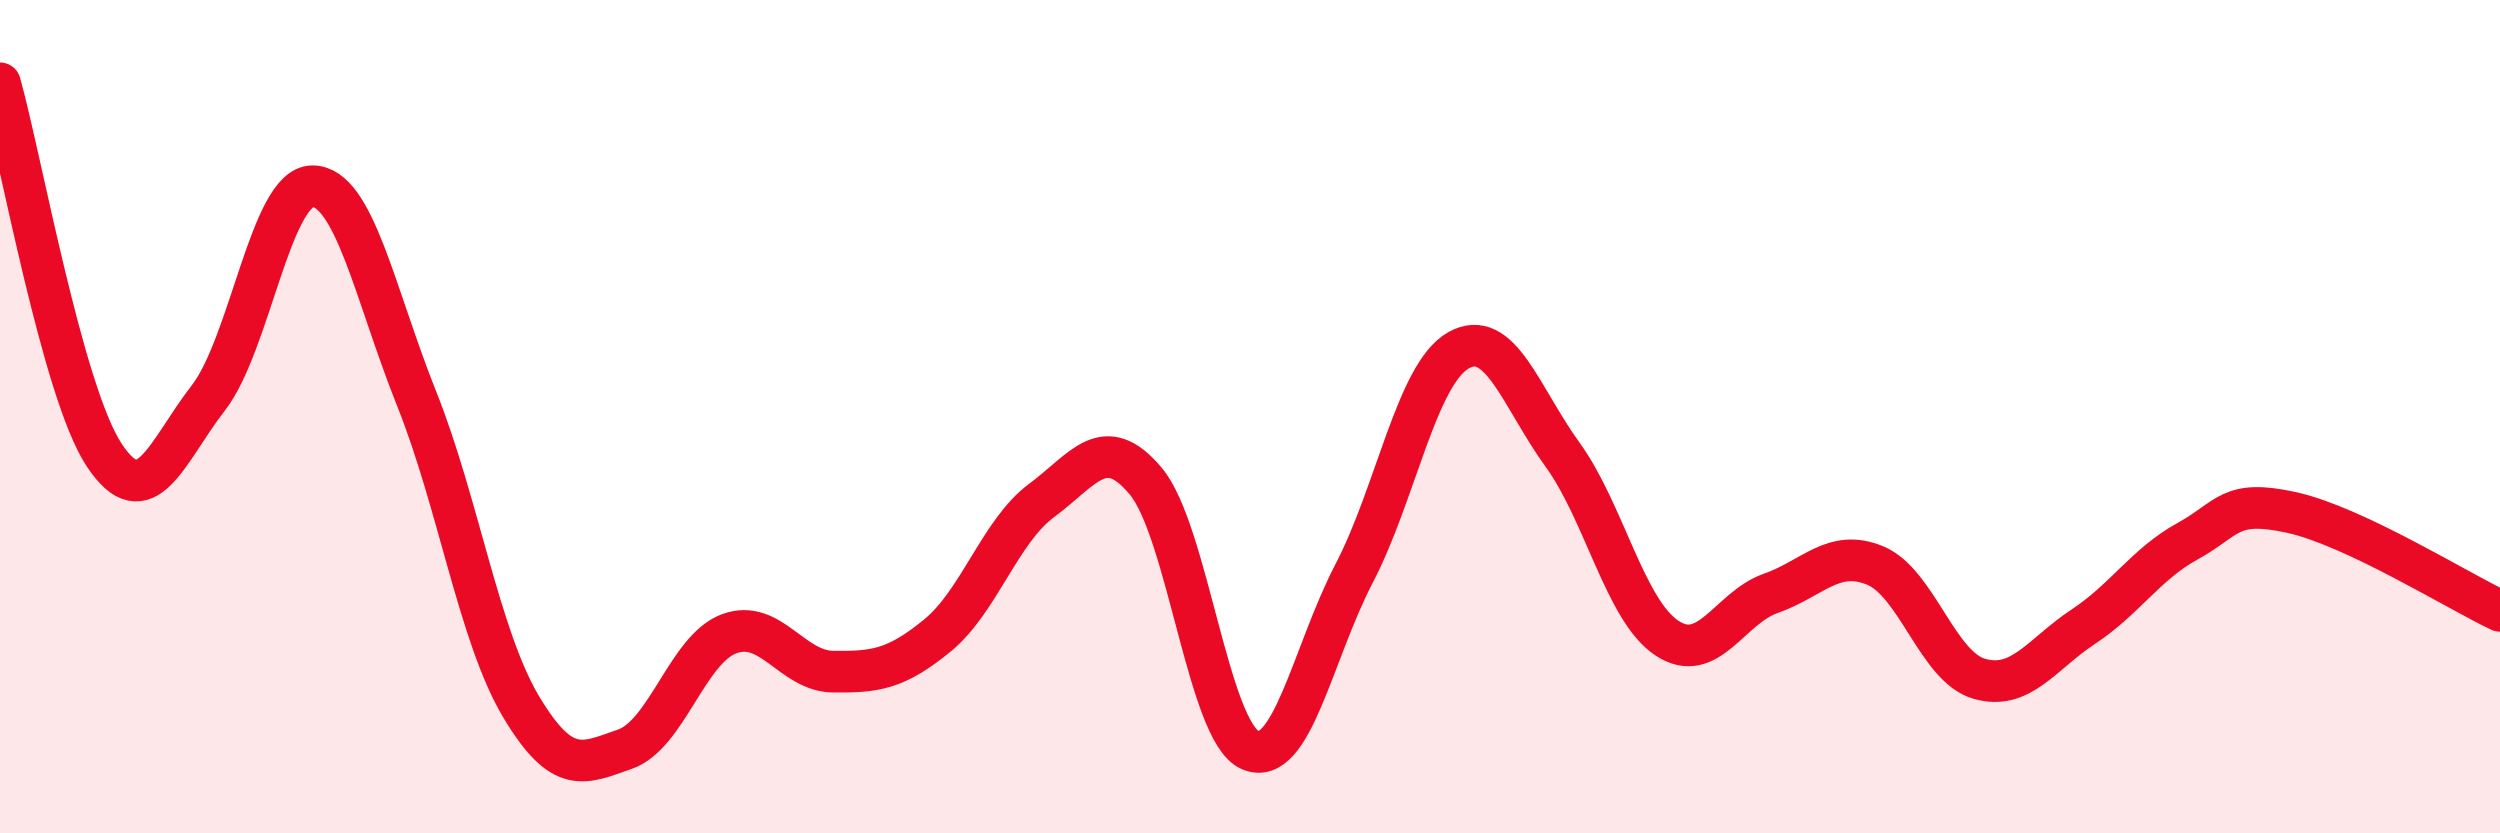
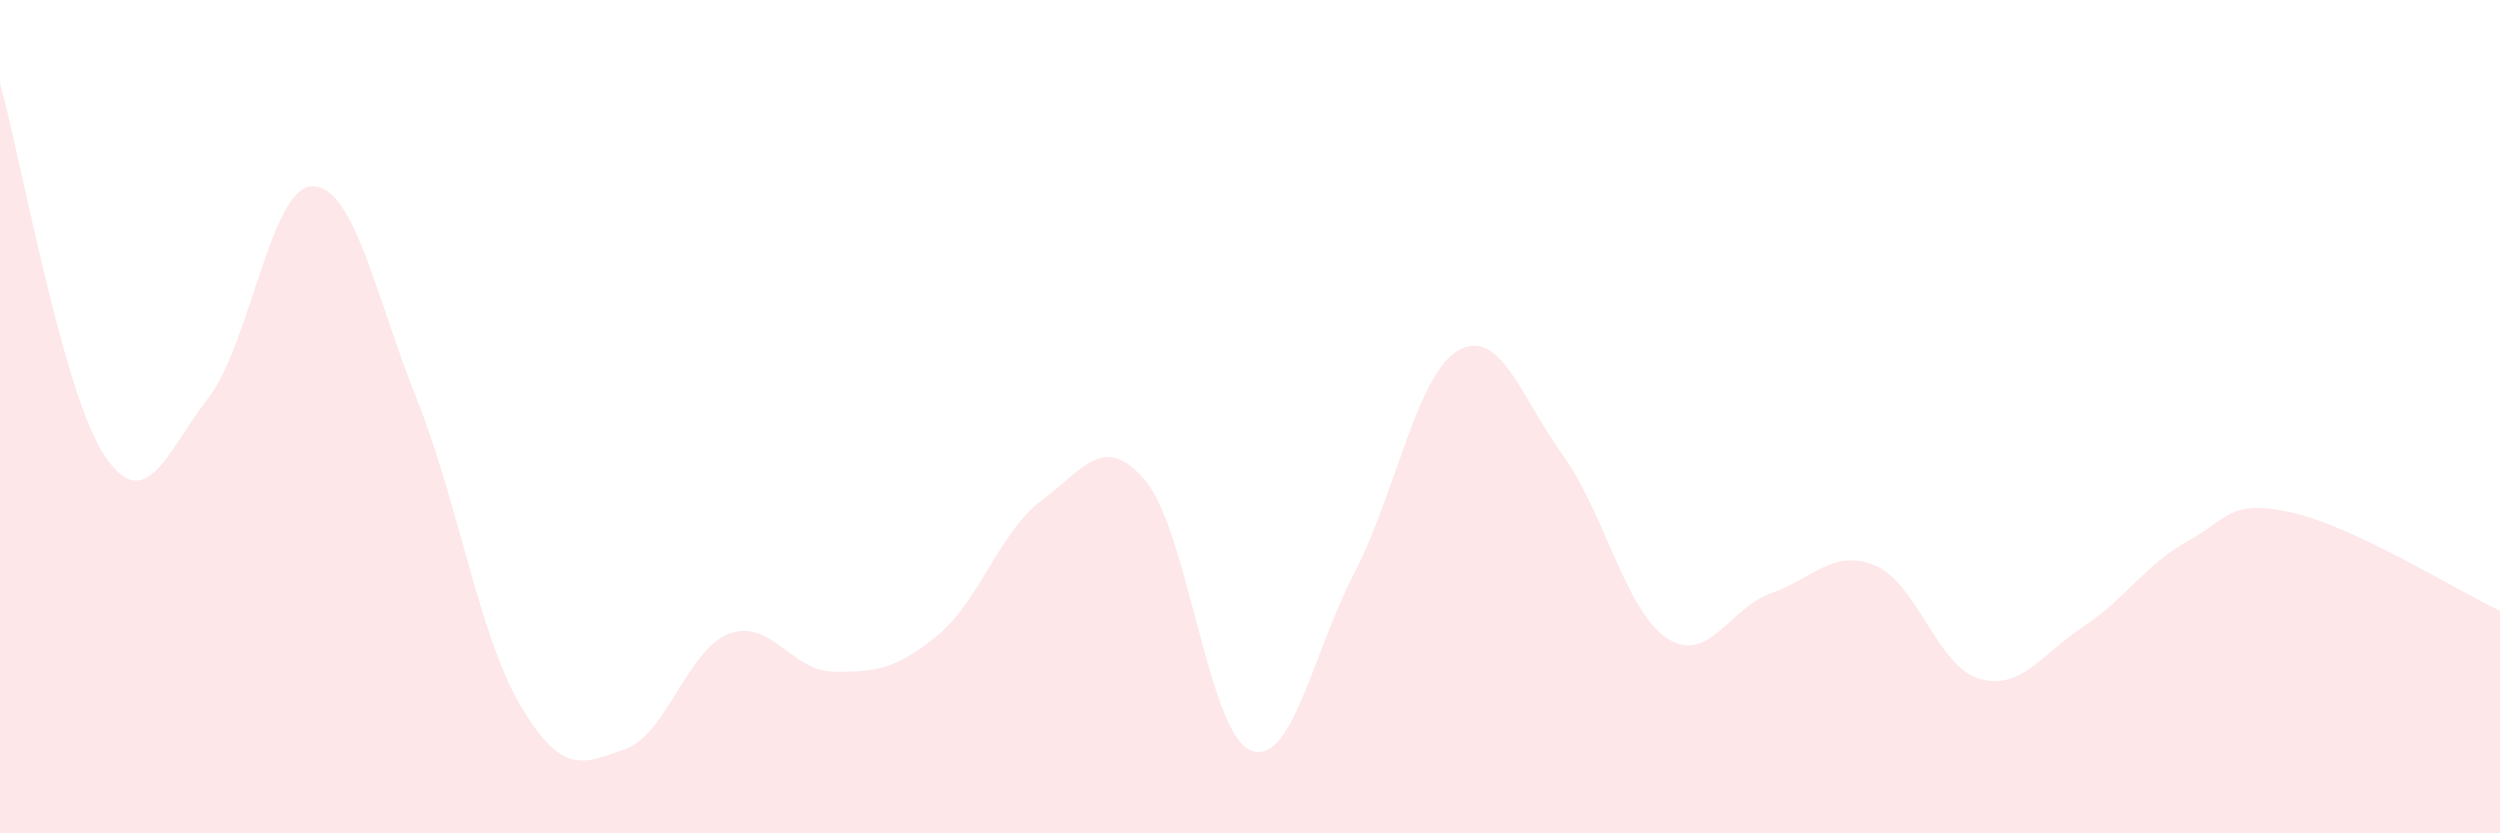
<svg xmlns="http://www.w3.org/2000/svg" width="60" height="20" viewBox="0 0 60 20">
  <path d="M 0,2 C 0.5,3.78 1.5,9.41 2.5,10.92 C 3.5,12.43 4,10.84 5,9.55 C 6,8.26 6.5,4.47 7.5,4.47 C 8.5,4.47 9,7.07 10,9.57 C 11,12.07 11.5,15.27 12.5,16.95 C 13.5,18.63 14,18.33 15,17.98 C 16,17.63 16.5,15.58 17.5,15.21 C 18.5,14.84 19,16.11 20,16.12 C 21,16.13 21.5,16.07 22.5,15.25 C 23.5,14.43 24,12.75 25,12.01 C 26,11.27 26.5,10.35 27.5,11.55 C 28.5,12.75 29,17.56 30,18 C 31,18.44 31.5,15.68 32.5,13.76 C 33.5,11.84 34,8.98 35,8.41 C 36,7.84 36.5,9.53 37.5,10.91 C 38.5,12.29 39,14.64 40,15.31 C 41,15.98 41.5,14.59 42.5,14.24 C 43.5,13.89 44,13.16 45,13.57 C 46,13.98 46.5,16 47.5,16.29 C 48.5,16.58 49,15.7 50,15.04 C 51,14.38 51.5,13.54 52.5,12.99 C 53.5,12.44 53.5,11.97 55,12.3 C 56.5,12.63 59,14.19 60,14.66L60 20L0 20Z" fill="#EB0A25" opacity="0.1" stroke-linecap="round" stroke-linejoin="round" />
-   <path d="M 0,2 C 0.5,3.78 1.5,9.41 2.5,10.92 C 3.5,12.43 4,10.84 5,9.55 C 6,8.26 6.5,4.47 7.5,4.47 C 8.5,4.47 9,7.07 10,9.57 C 11,12.07 11.5,15.27 12.5,16.95 C 13.5,18.63 14,18.33 15,17.98 C 16,17.63 16.5,15.58 17.5,15.21 C 18.5,14.84 19,16.11 20,16.12 C 21,16.13 21.5,16.07 22.5,15.25 C 23.5,14.43 24,12.75 25,12.01 C 26,11.27 26.5,10.35 27.5,11.55 C 28.5,12.75 29,17.56 30,18 C 31,18.44 31.5,15.68 32.5,13.76 C 33.5,11.84 34,8.98 35,8.41 C 36,7.84 36.5,9.53 37.5,10.91 C 38.5,12.29 39,14.64 40,15.31 C 41,15.98 41.5,14.59 42.5,14.24 C 43.5,13.89 44,13.16 45,13.57 C 46,13.98 46.5,16 47.5,16.29 C 48.5,16.58 49,15.7 50,15.04 C 51,14.38 51.5,13.54 52.5,12.99 C 53.5,12.44 53.5,11.97 55,12.3 C 56.5,12.63 59,14.19 60,14.66" stroke="#EB0A25" stroke-width="1" fill="none" stroke-linecap="round" stroke-linejoin="round" />
</svg>